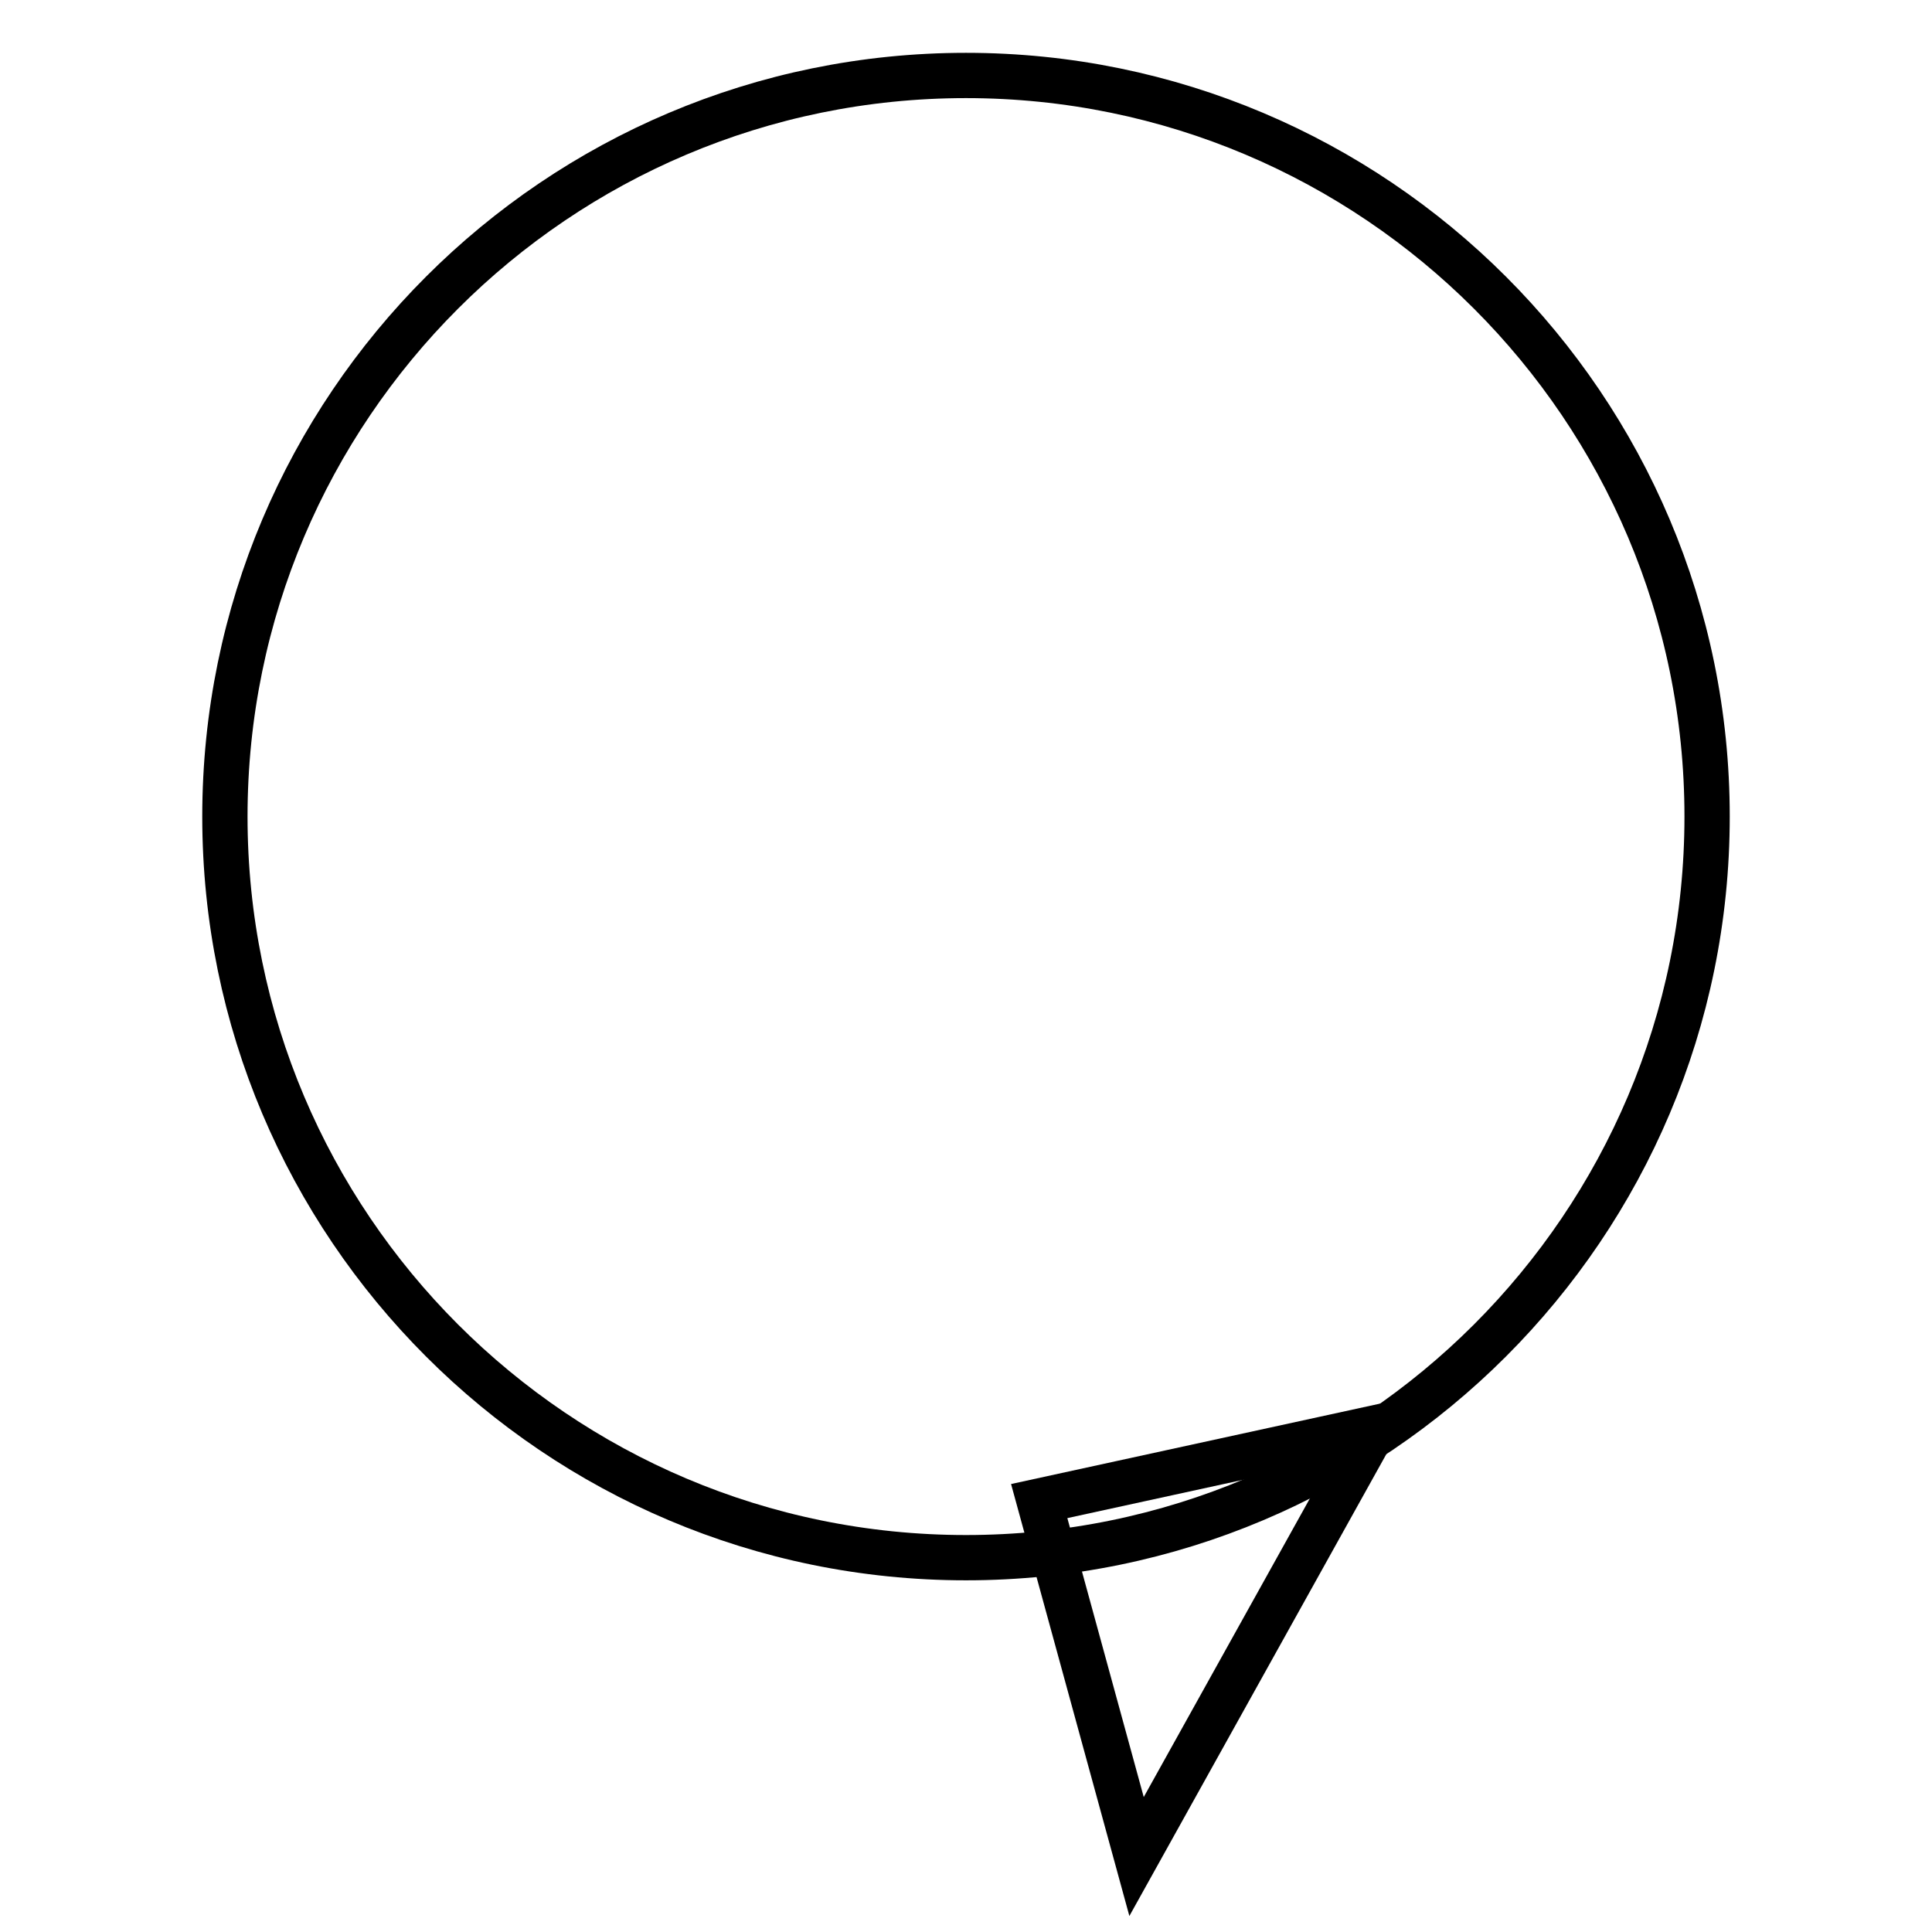
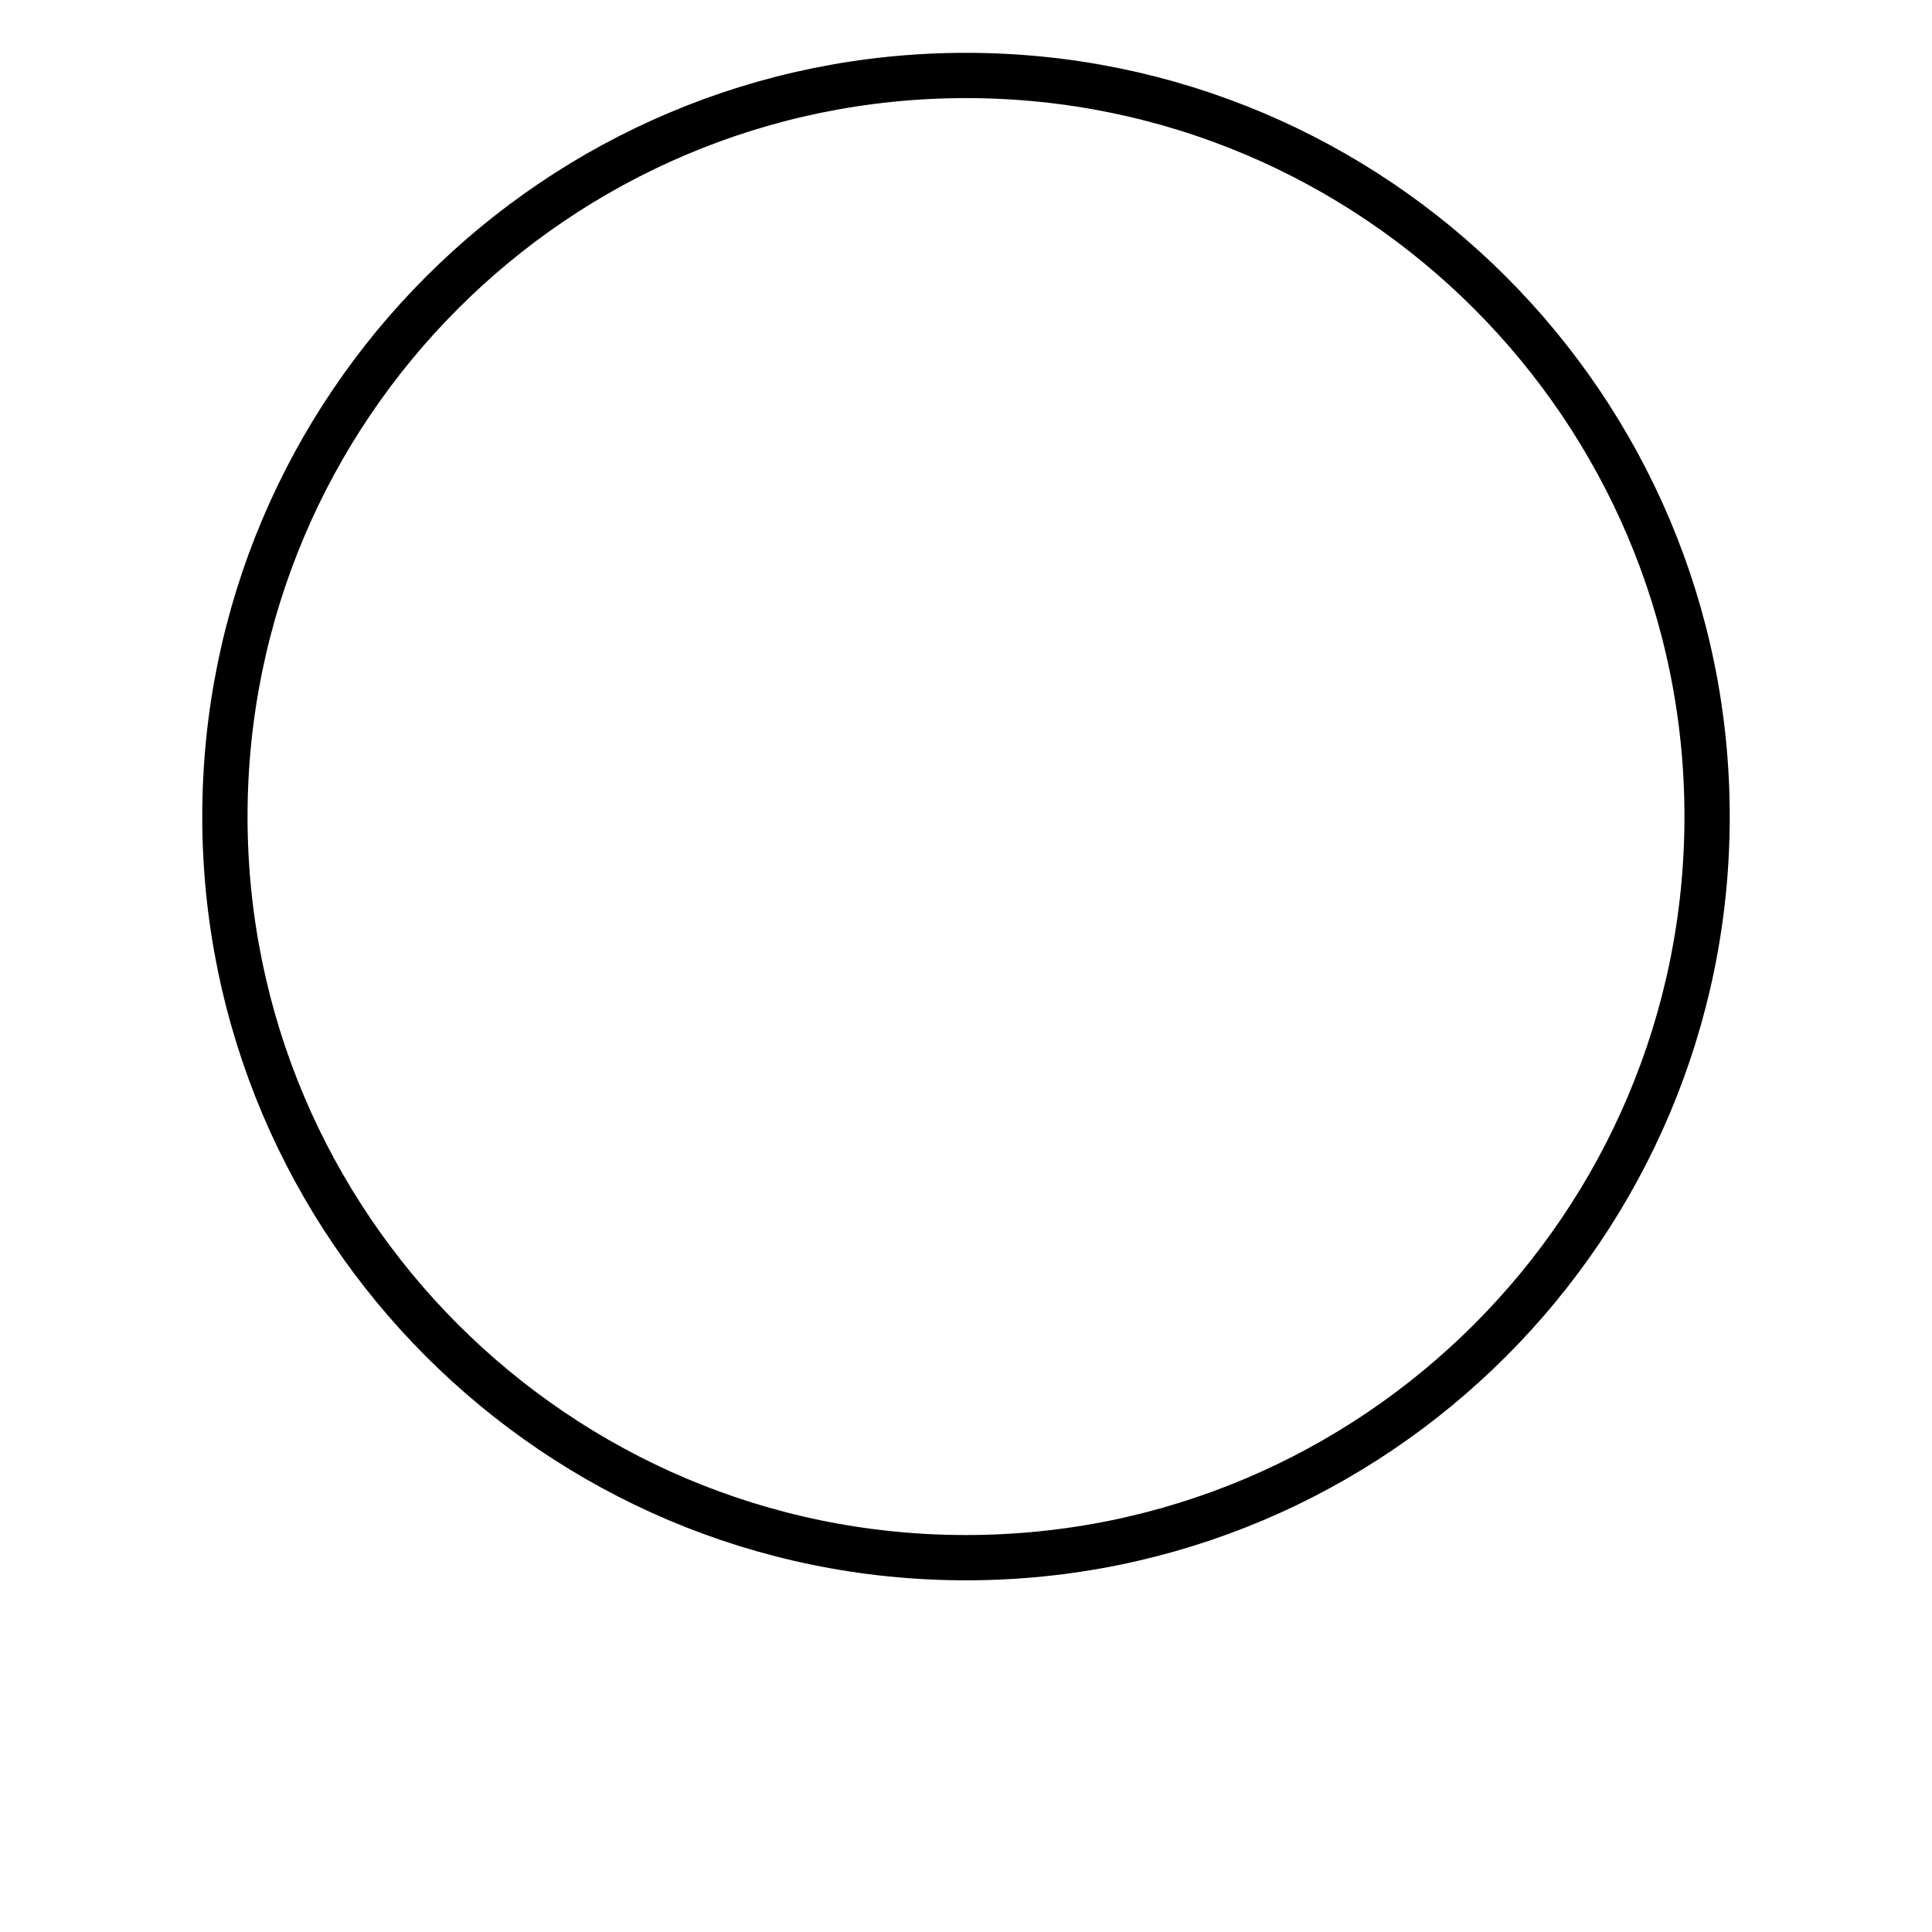
<svg xmlns="http://www.w3.org/2000/svg" version="1.1" x="0px" y="0px" viewBox="0 0 256 256" enable-background="new 0 0 256 256" xml:space="preserve">
  <g>
    <g>
-       <path stroke-width="6" fill-opacity="0" stroke="#000000" d="M137.7,198.9l12.9,47.1l31.6-56.8L137.7,198.9z" />
      <path stroke-width="6" fill-opacity="0" stroke="#000000" d="M29.8,108.2c0,54.2,44,98.2,98.2,98.2s98.2-44,98.2-98.2c0-54.2-44-98.2-98.2-98.2S29.8,54,29.8,108.2L29.8,108.2z" />
    </g>
  </g>
</svg>